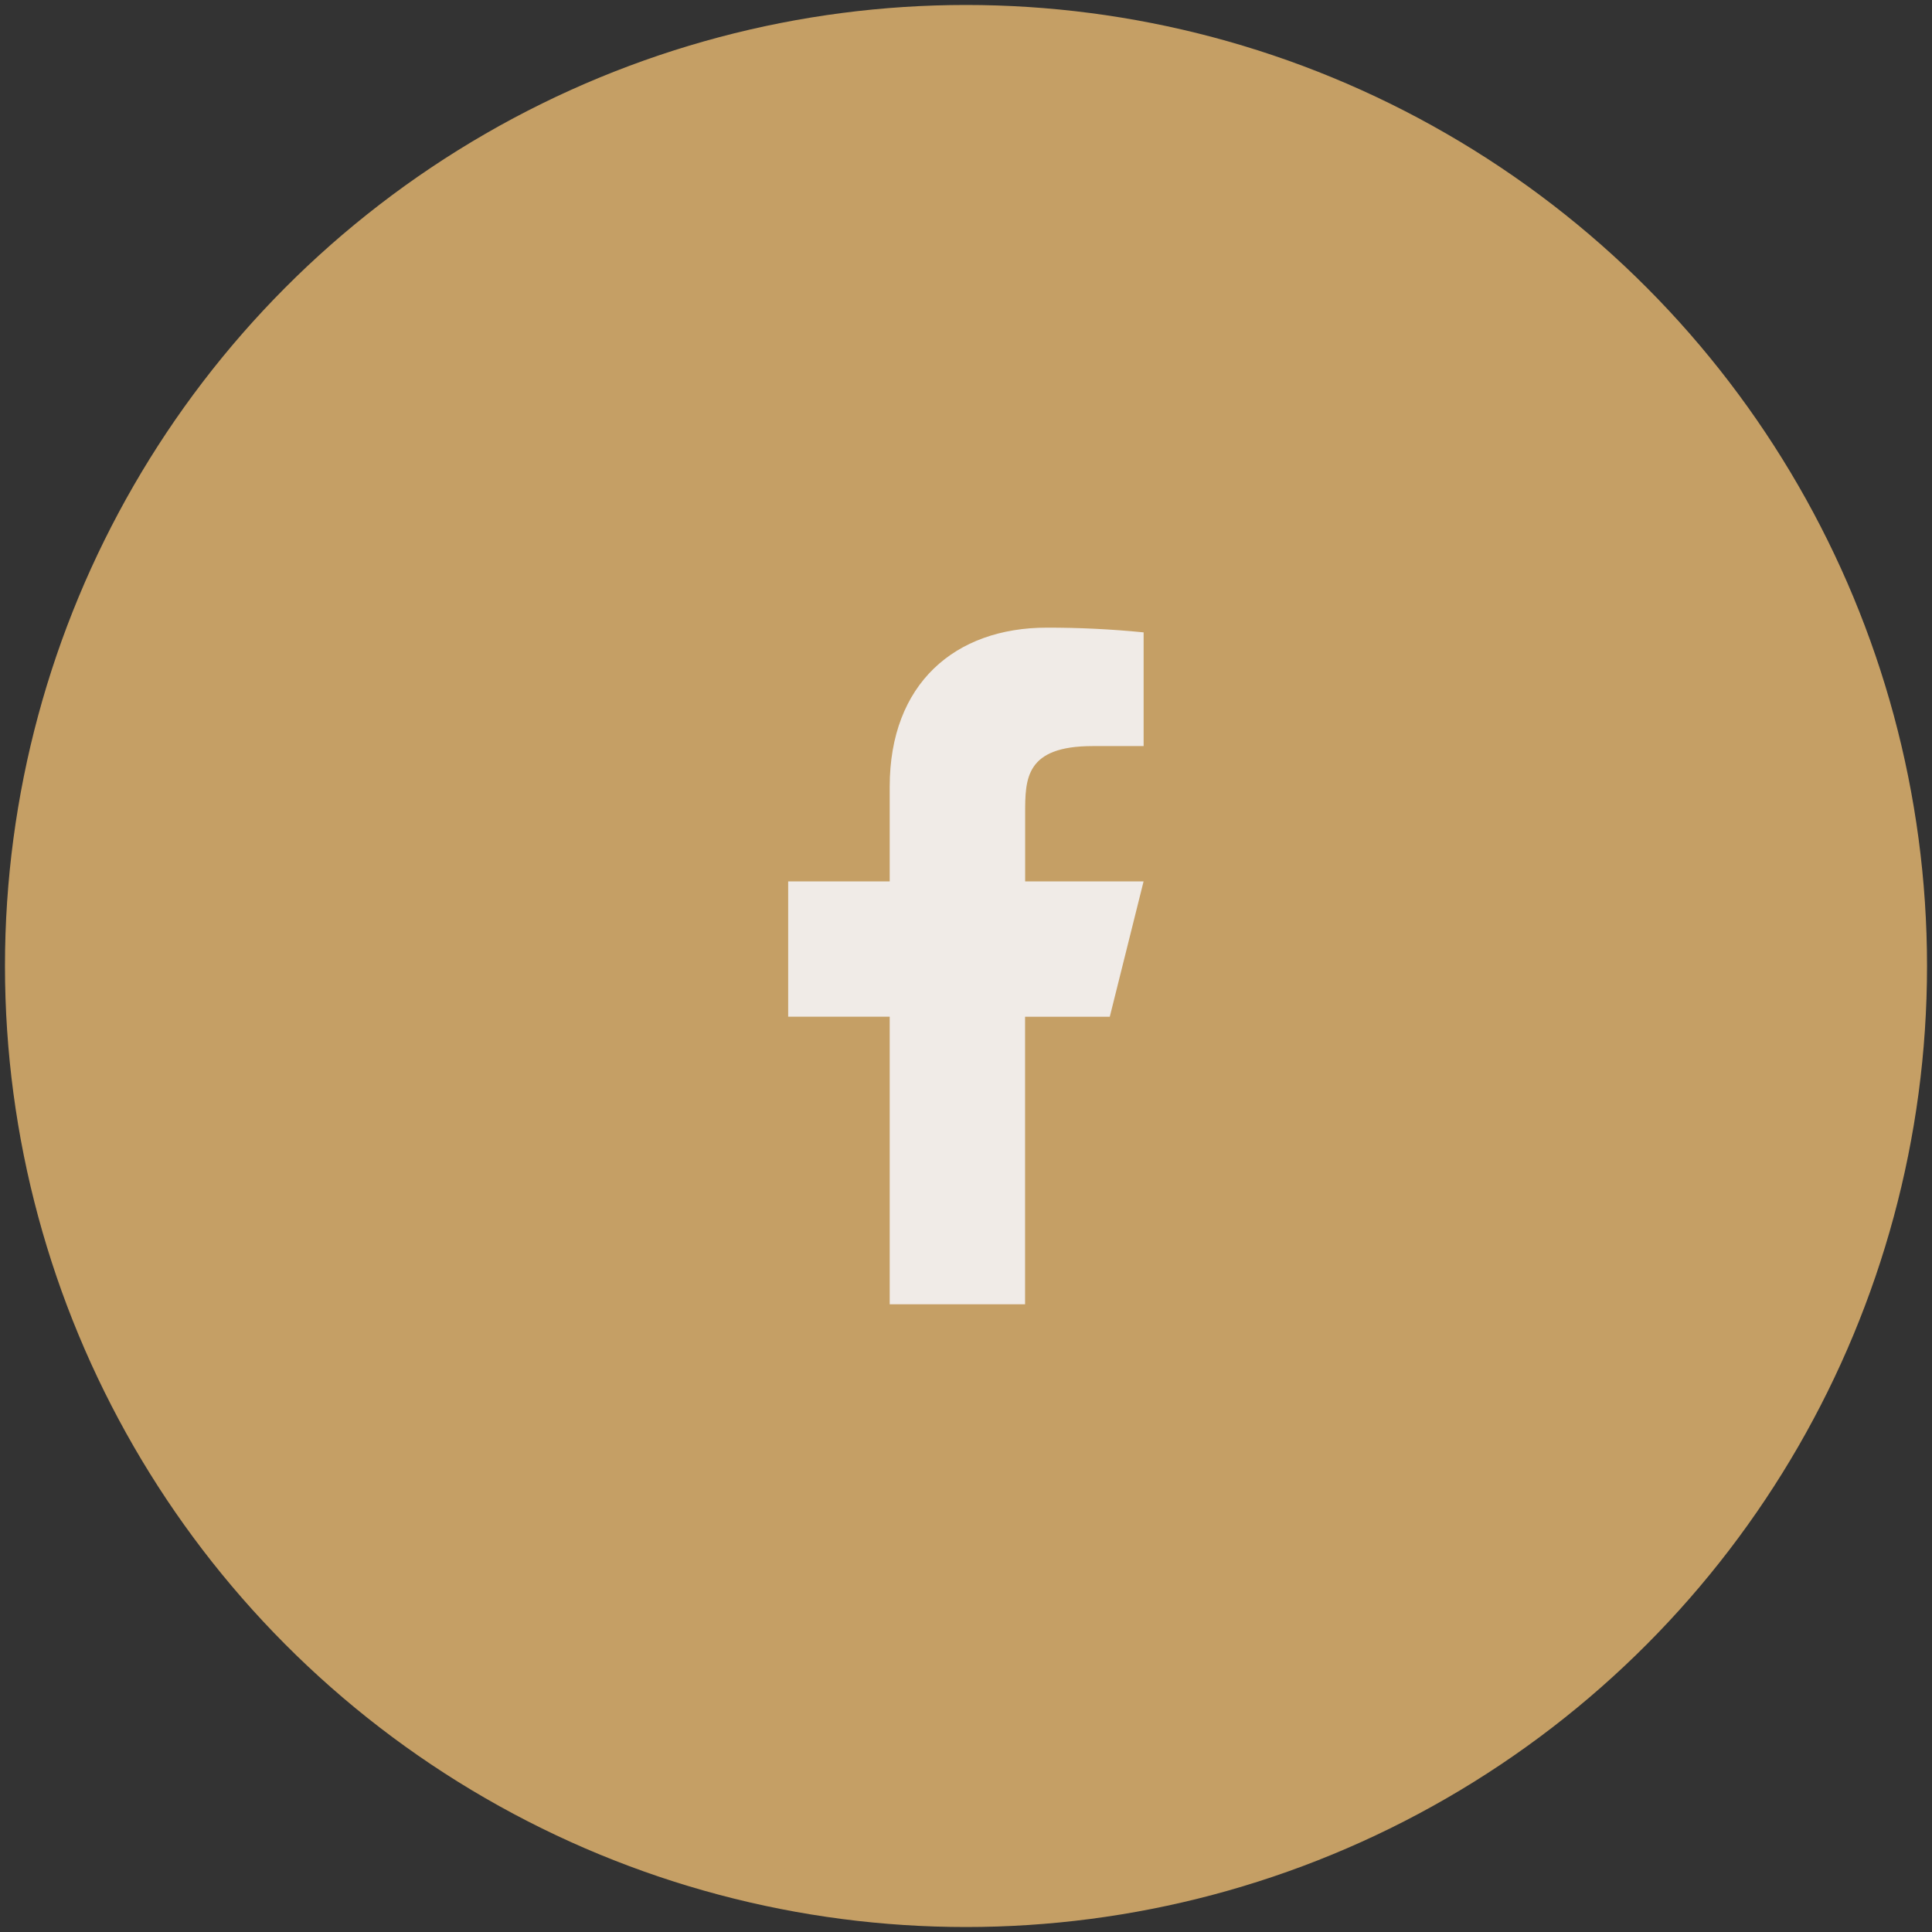
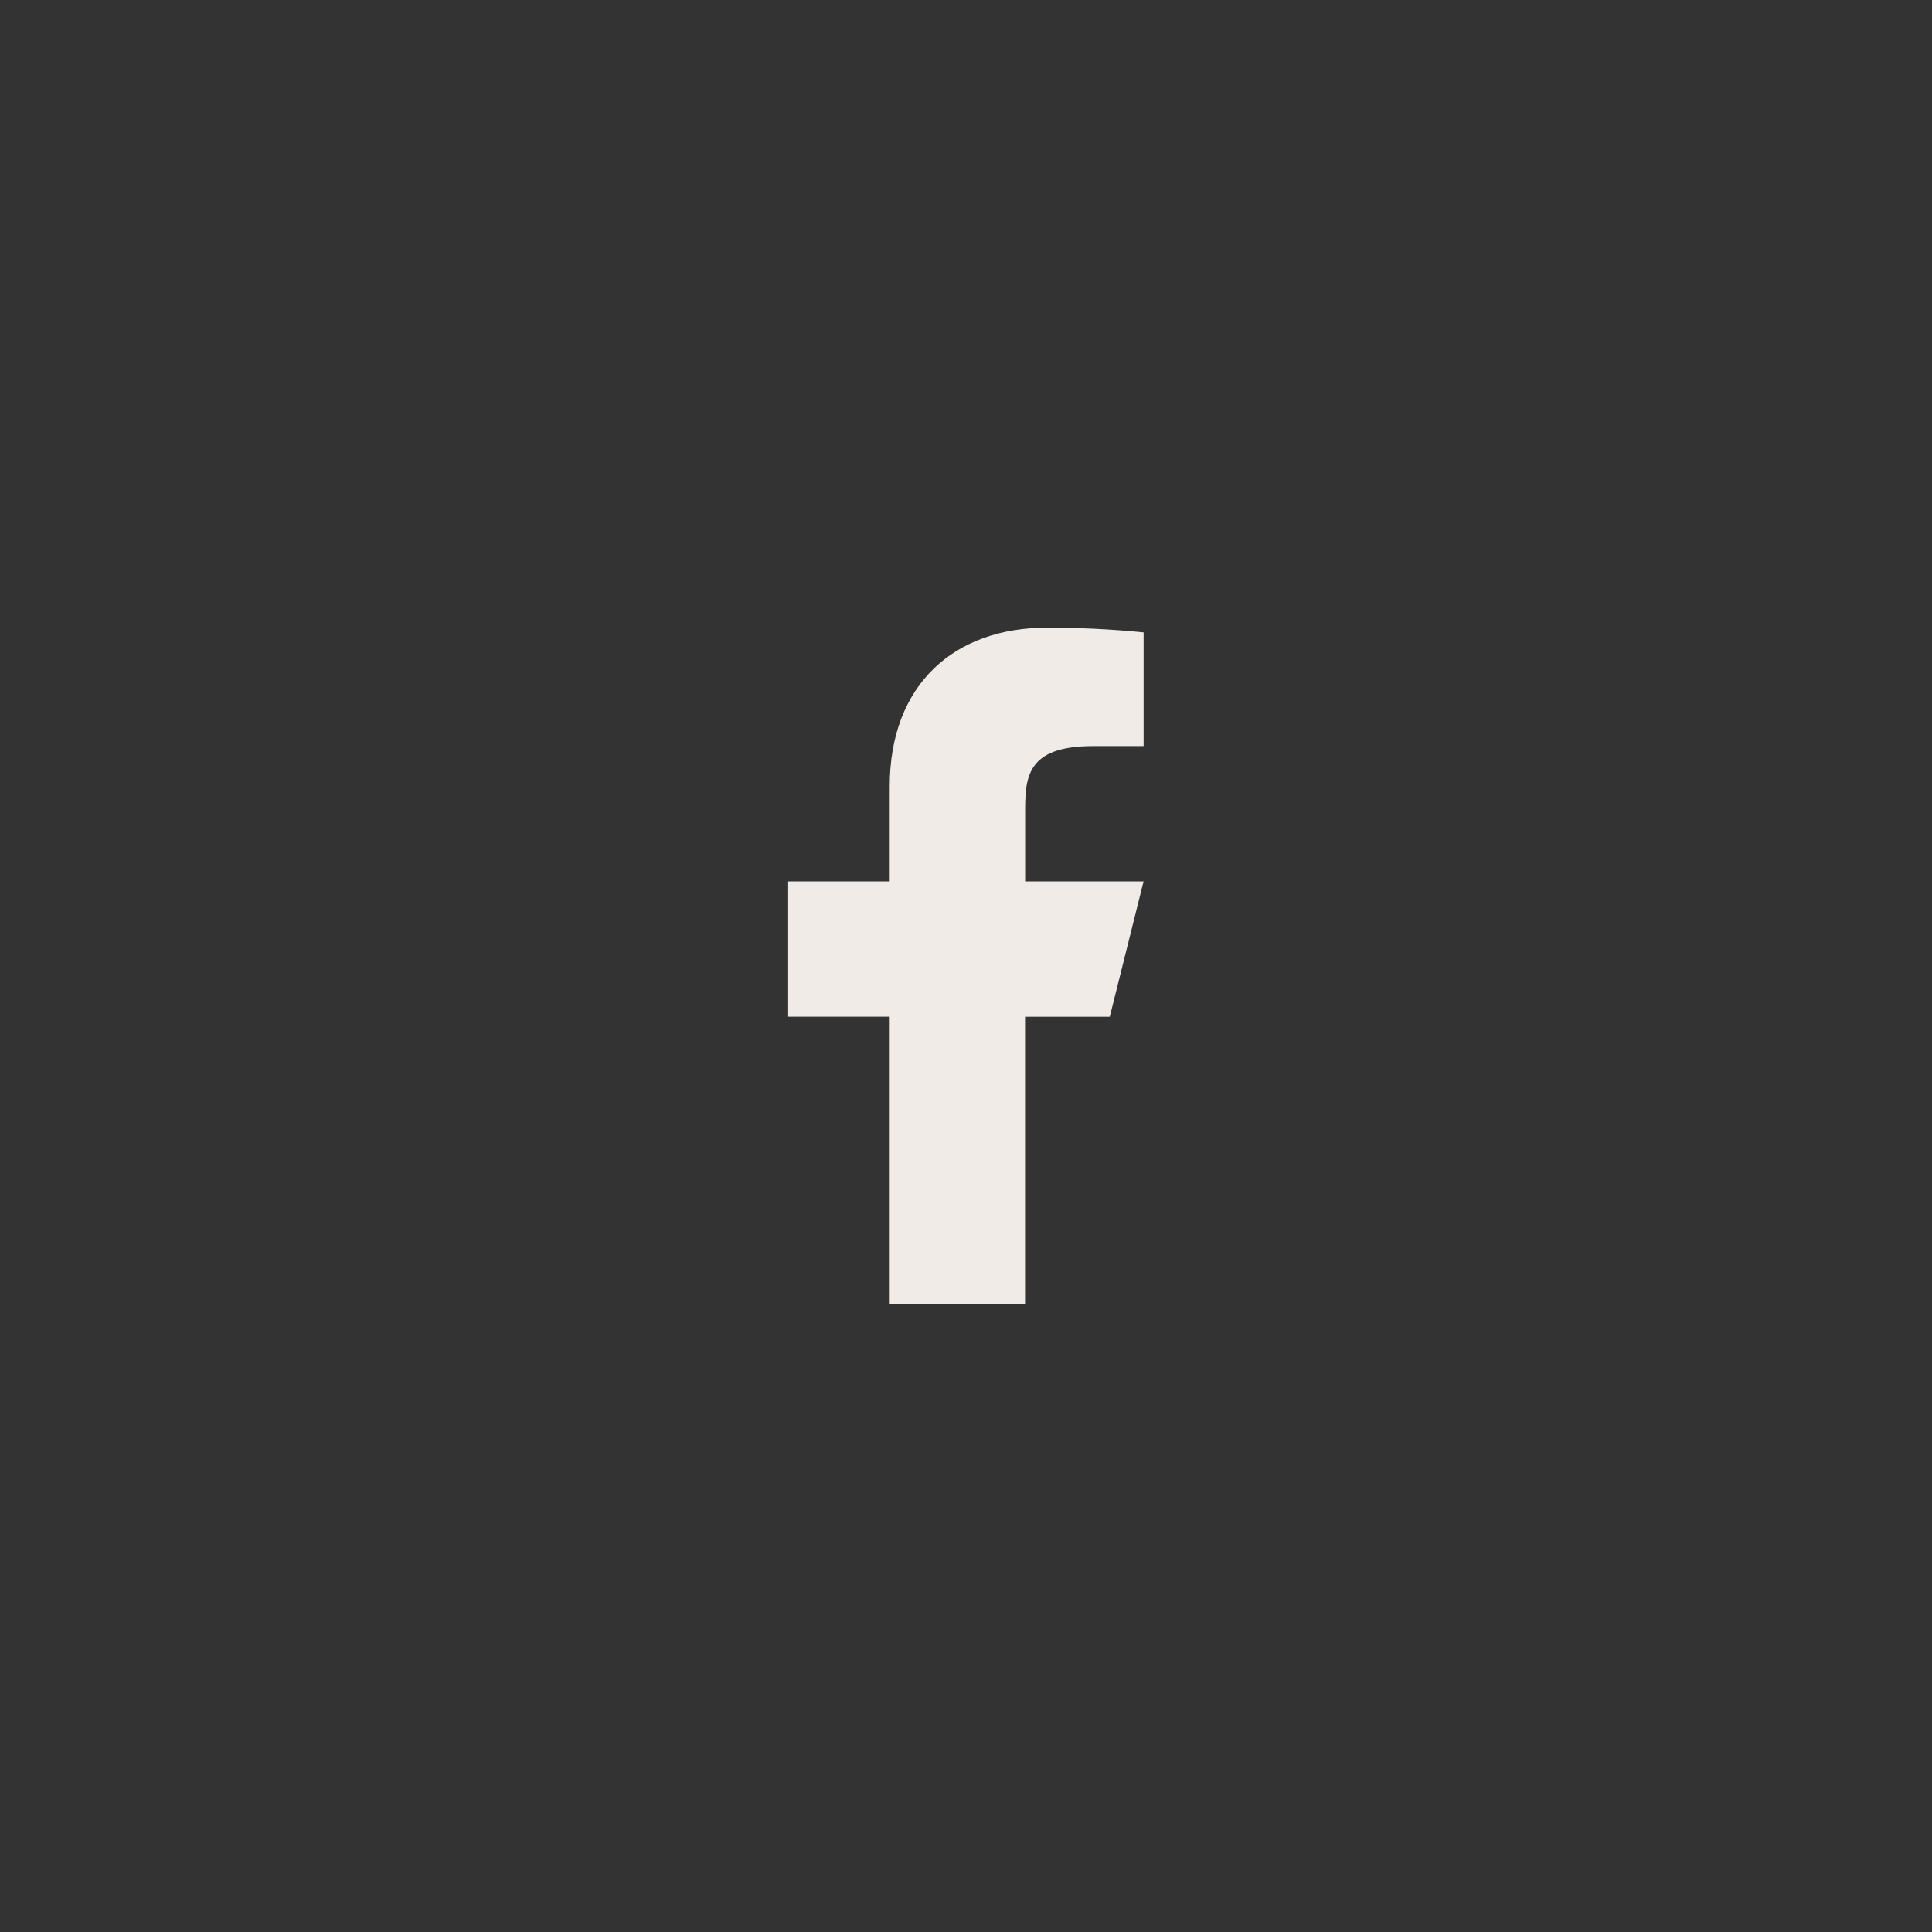
<svg xmlns="http://www.w3.org/2000/svg" version="1.1" id="Layer_1" x="0px" y="0px" width="47px" height="47px" viewBox="0 0 47 47" enable-background="new 0 0 47 47" xml:space="preserve">
  <rect x="0" y="0" width="47" height="47" fill="#333333" stroke="none" />
-   <circle fill="#C59F65" stroke="#C59F65" stroke-miterlimit="10" cx="23.5" cy="23.5" r="22.879" />
  <path fill="#F0EBE7" d="M24.939,24.734h2.059l0.822-3.292h-2.881v-1.646c0-0.848,0-1.646,1.646-1.646h1.236v-2.766  c-0.782-0.078-1.567-0.116-2.354-0.115c-2.235,0-3.823,1.364-3.823,3.869v2.304h-2.47v3.292h2.47v6.996h3.293V24.734L24.939,24.734z  " />
</svg>